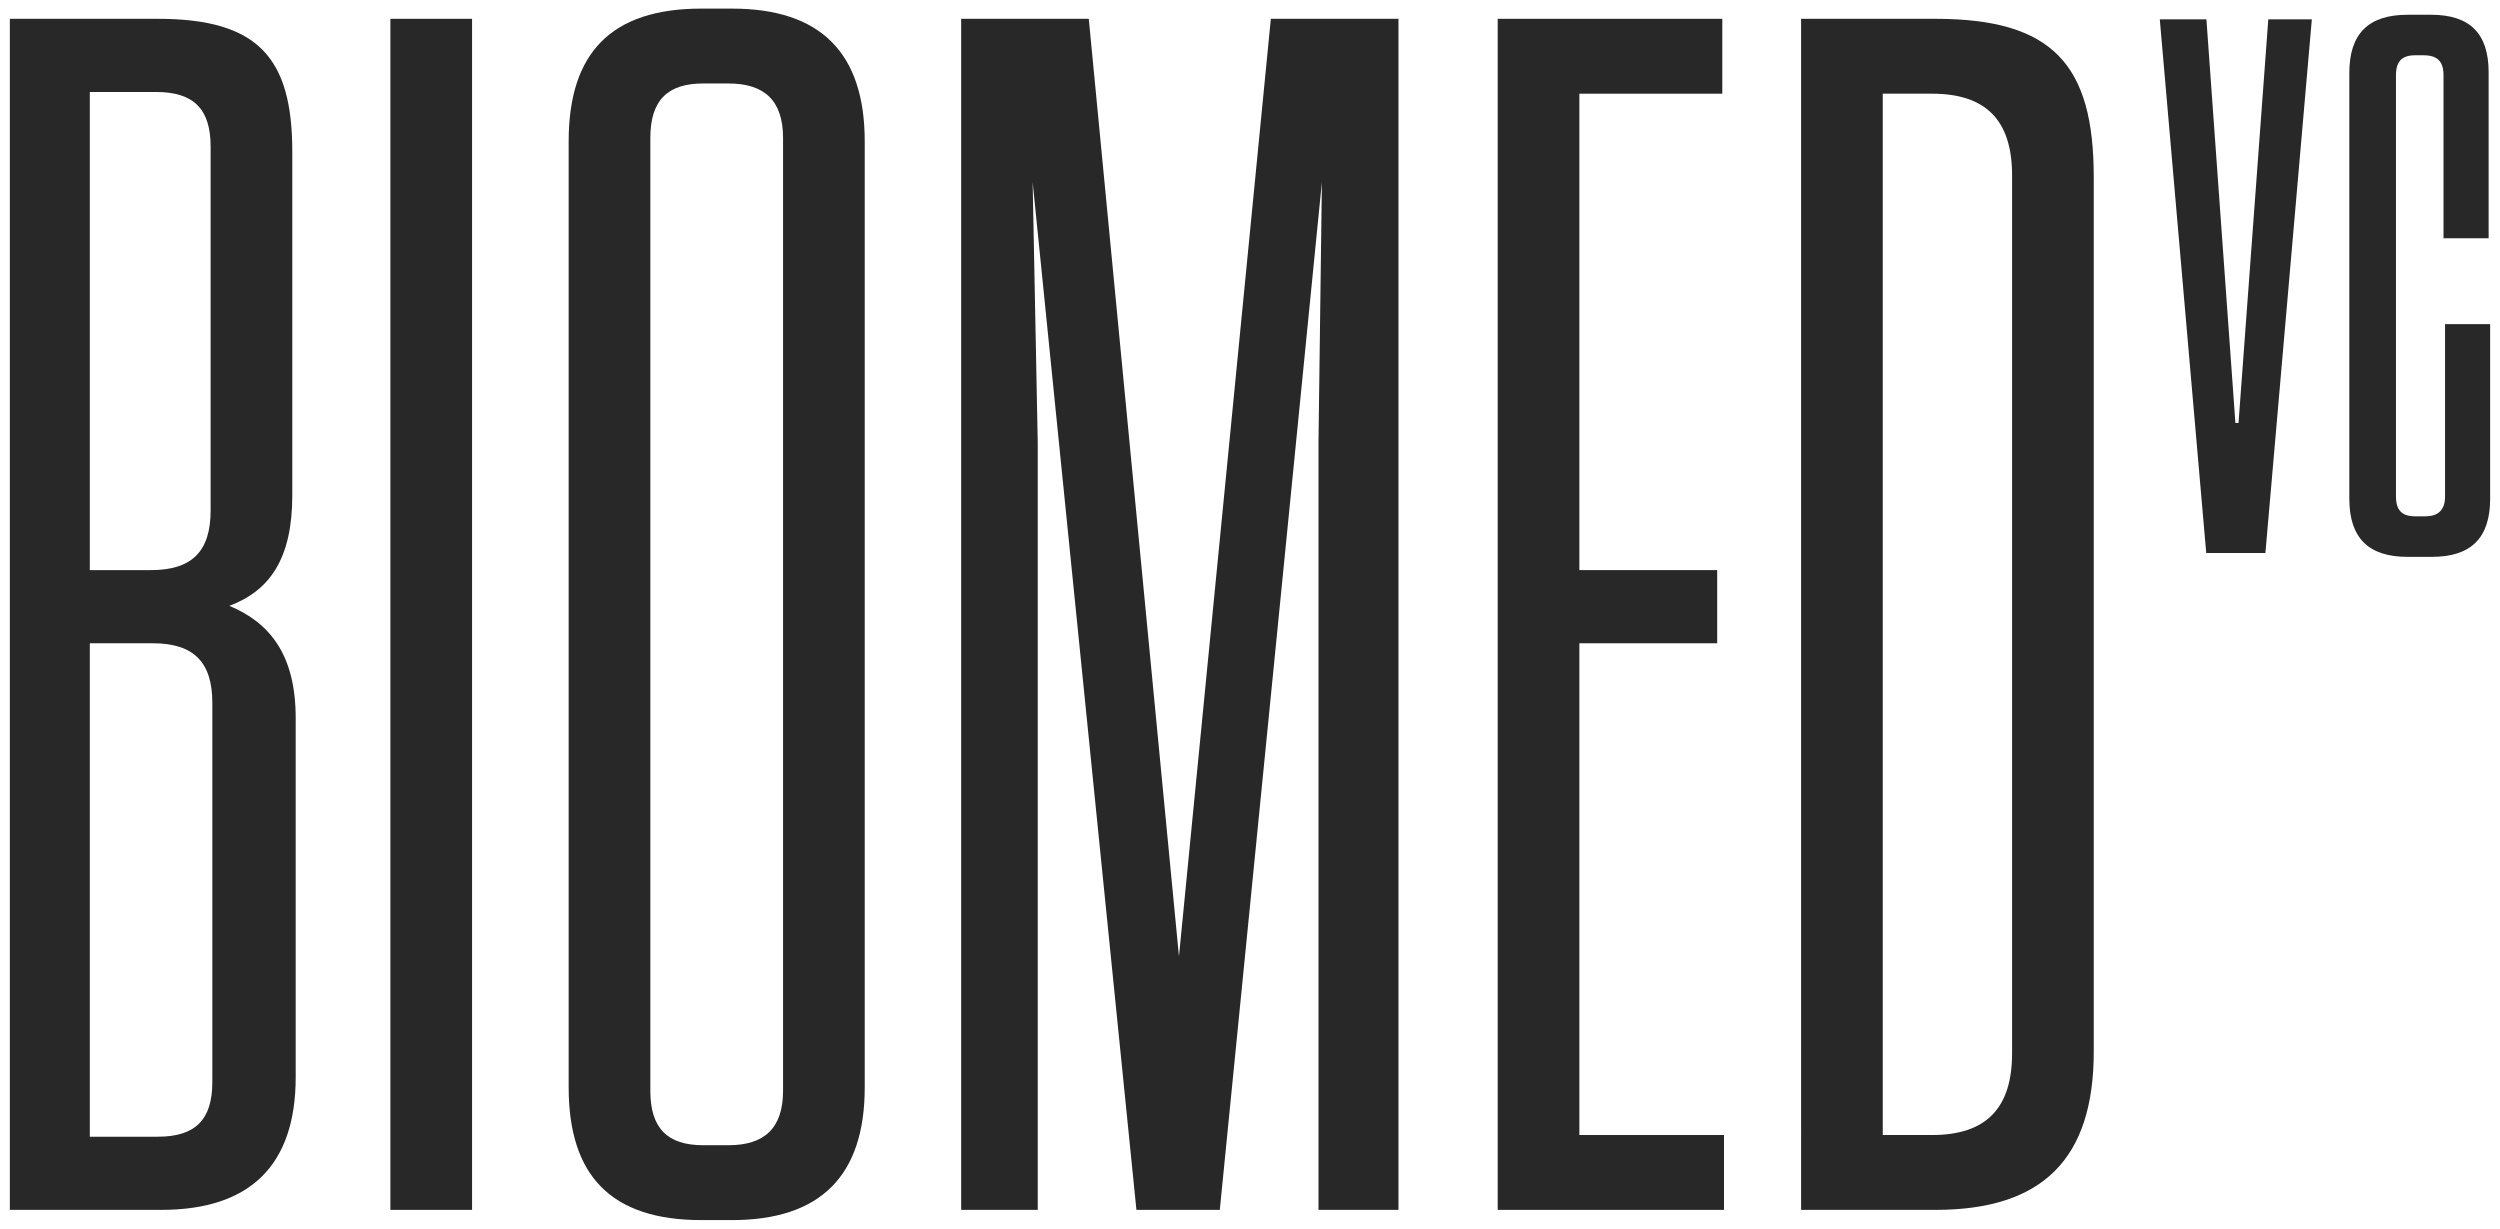
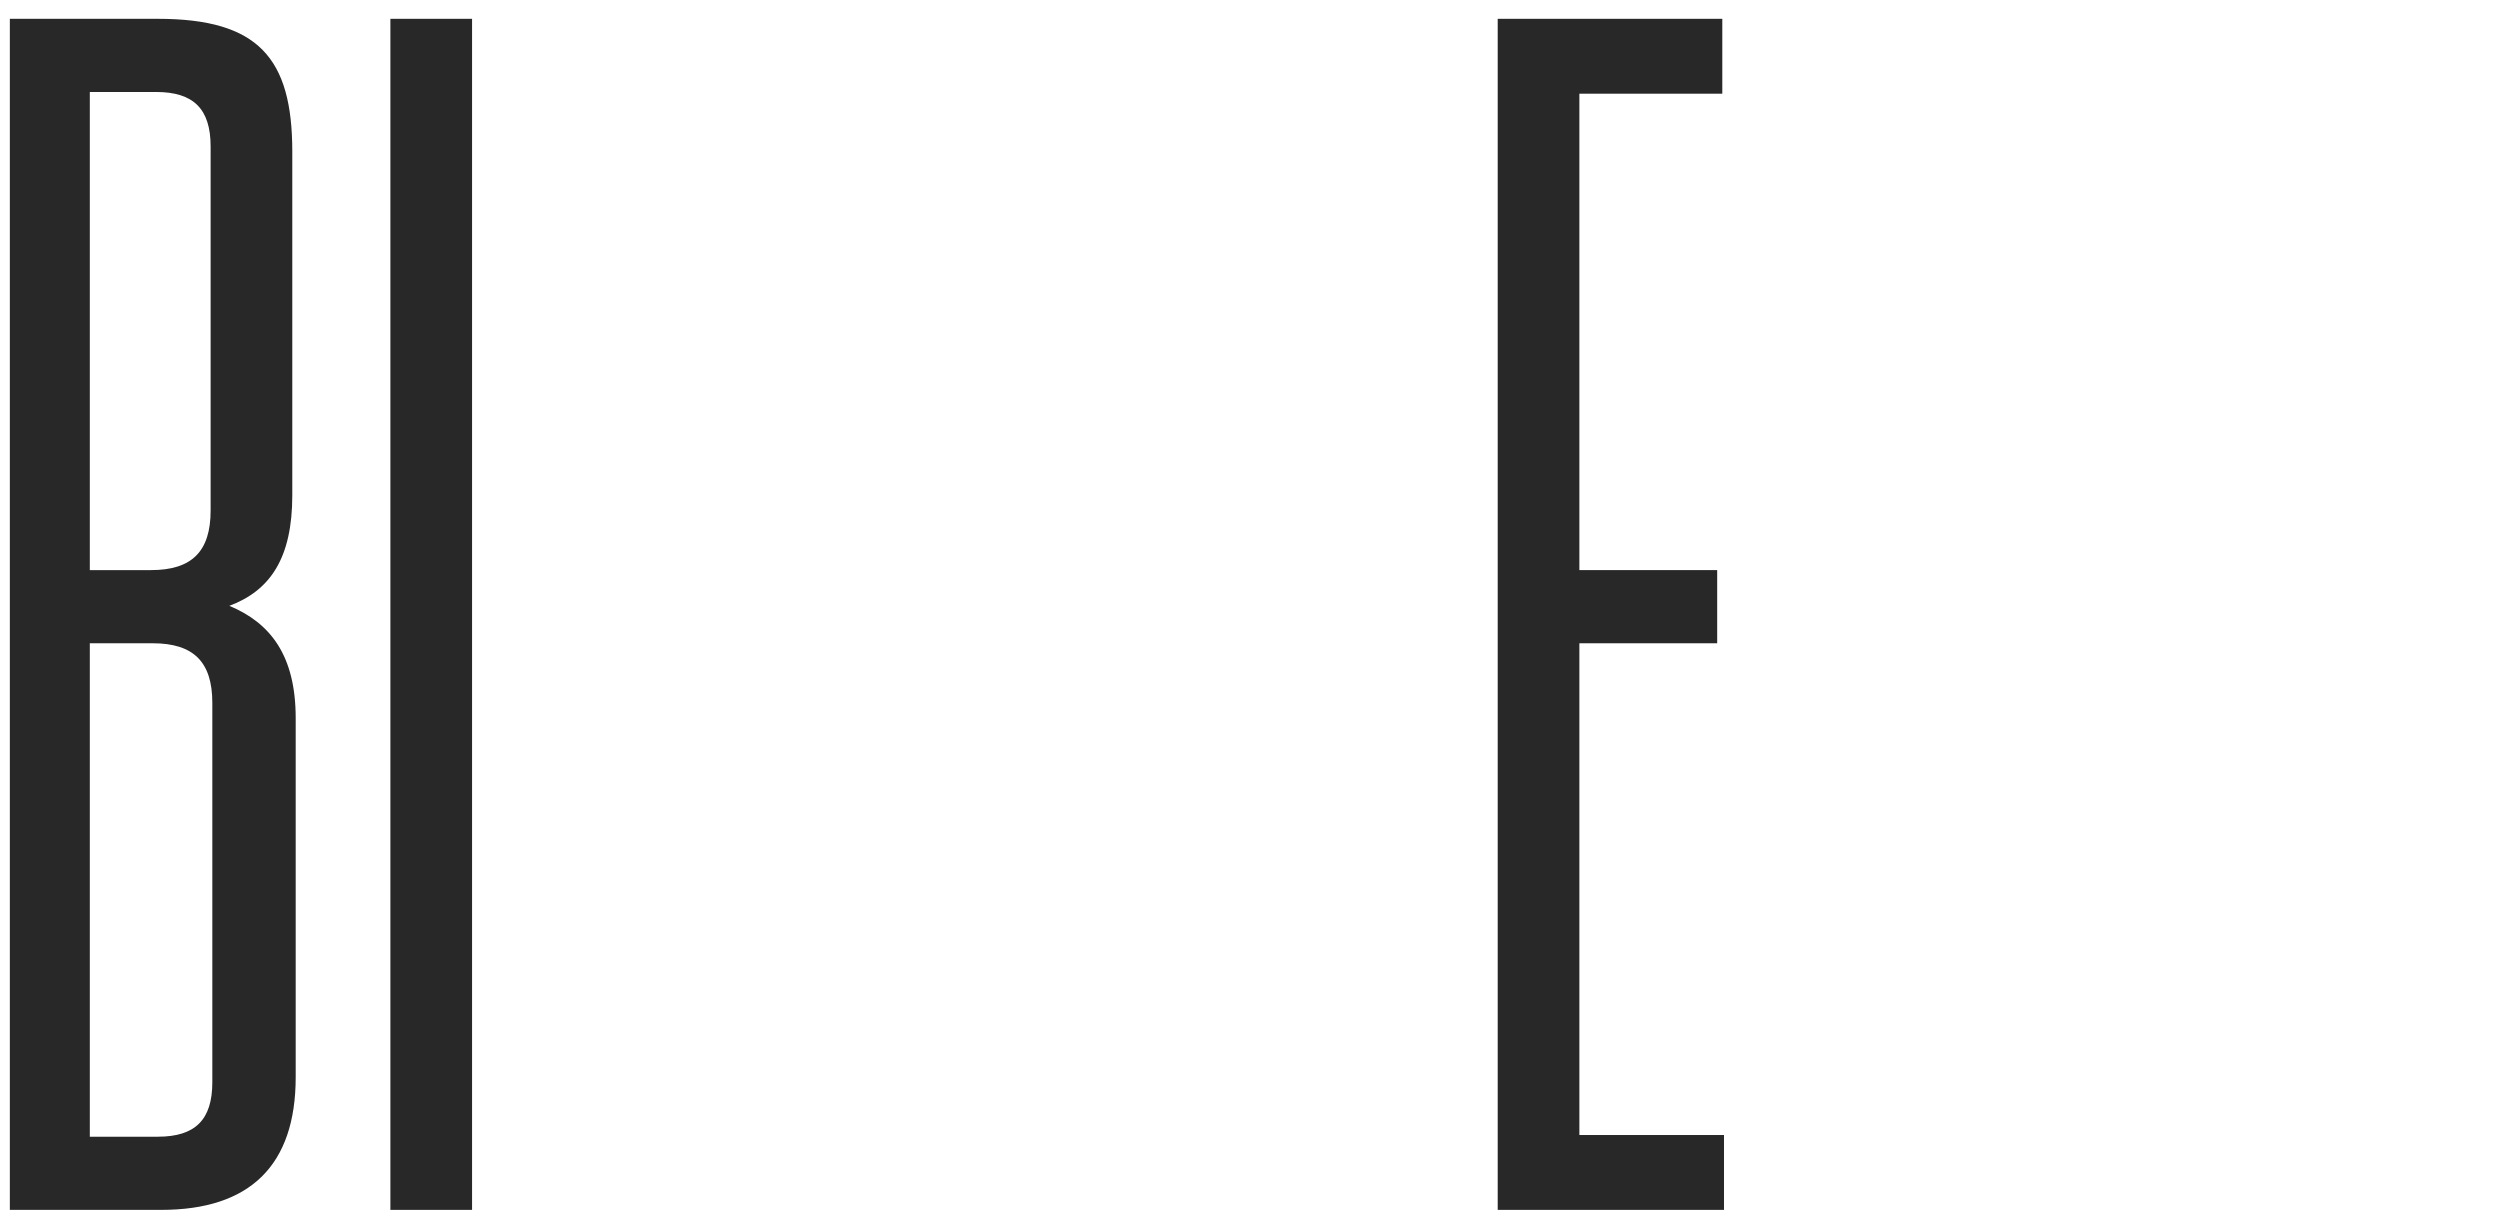
<svg xmlns="http://www.w3.org/2000/svg" id="Logo" viewBox="0 0 2034.685 1000">
  <defs>
    <style>.cls-1{fill:#282828;}</style>
  </defs>
  <path class="cls-1" d="M240.658,584.471V876.669c0,72.016-37.389,108.016-109.397,108.016H8.013V15.315H128.493c81.703,0,109.397,31.851,109.397,108.016V403.066c0,51.239-18,77.553-51.232,90.016C219.889,506.918,240.658,533.232,240.658,584.471ZM127.105,74.868H73.096V463.992h49.859c33.232,0,48.463-15.224,48.463-48.463V119.182C171.419,88.719,157.575,74.868,127.105,74.868ZM73.096,925.132h55.396c30.463,0,44.314-13.836,44.314-44.314V572.008c0-33.239-15.232-48.463-48.471-48.463H73.096Z" />
-   <path class="cls-1" d="M384.203,984.685H317.725V15.315h66.478Z" />
-   <path class="cls-1" d="M595.762,992.999H570.836c-73.396,0-108.016-36.015-108.016-108.016V115.018c0-72.001,34.62-108.016,108.016-108.016h24.926q108.024,0,108.016,108.016V884.982Q703.778,992.984,595.762,992.999ZM592.993,67.942h-20.769c-29.082,0-42.933,13.851-42.933,44.314V887.744c0,30.463,13.851,44.314,42.933,44.314h20.769c29.082,0,44.314-13.851,44.314-44.314V112.256C637.307,81.793,622.076,67.942,592.993,67.942Z" />
-   <path class="cls-1" d="M840.438,148.257l4.149,211.883V984.685H782.273V15.315H886.132l73.396,763.039L1034.306,15.315h103.867V984.685h-65.09V360.14l2.769-211.883L992.761,984.685H924.909Z" />
+   <path class="cls-1" d="M384.203,984.685H317.725V15.315h66.478" />
  <path class="cls-1" d="M1401.735,15.315V76.256h-116.322V463.992h112.166V523.545H1285.413V923.759h117.71v60.926H1218.942V15.315Z" />
-   <path class="cls-1" d="M1465.864,15.315h109.397c95.553,0,128.793,37.389,128.793,128.793V855.893c0,87.255-41.545,128.793-128.793,128.793h-109.397Zm66.471,908.444h40.157c44.314,0,65.09-22.164,65.09-66.478V142.719c0-44.314-20.776-66.464-65.09-66.464h-40.157Z" />
-   <polygon class="cls-1" points="1846.099 15.754 1821.873 344.264 1819.335 344.262 1795.744 15.754 1757.8 15.754 1795.596 450.096 1843.75 450.096 1881.546 15.754 1846.099 15.754" />
-   <path class="cls-1" d="M2026.671,263.799H1989.957V404.001c0,10.924-5.311,16.234-16.234,16.234h-8.101c-10.792,0-15.604-5.007-15.604-16.234V61.221c0-11.227,4.812-16.233,15.604-16.233h6.861c11.221,0,16.226,5.007,16.226,16.233V193.943H2025.429V58.723c0-31.43-15.281-46.709-46.716-46.709h-19.322c-31.853,0-47.337,15.485-47.337,47.337v346.52c0,31.853,15.485,47.337,47.337,47.337h19.944c31.853,0,47.337-15.484,47.337-47.337Z" />
</svg>